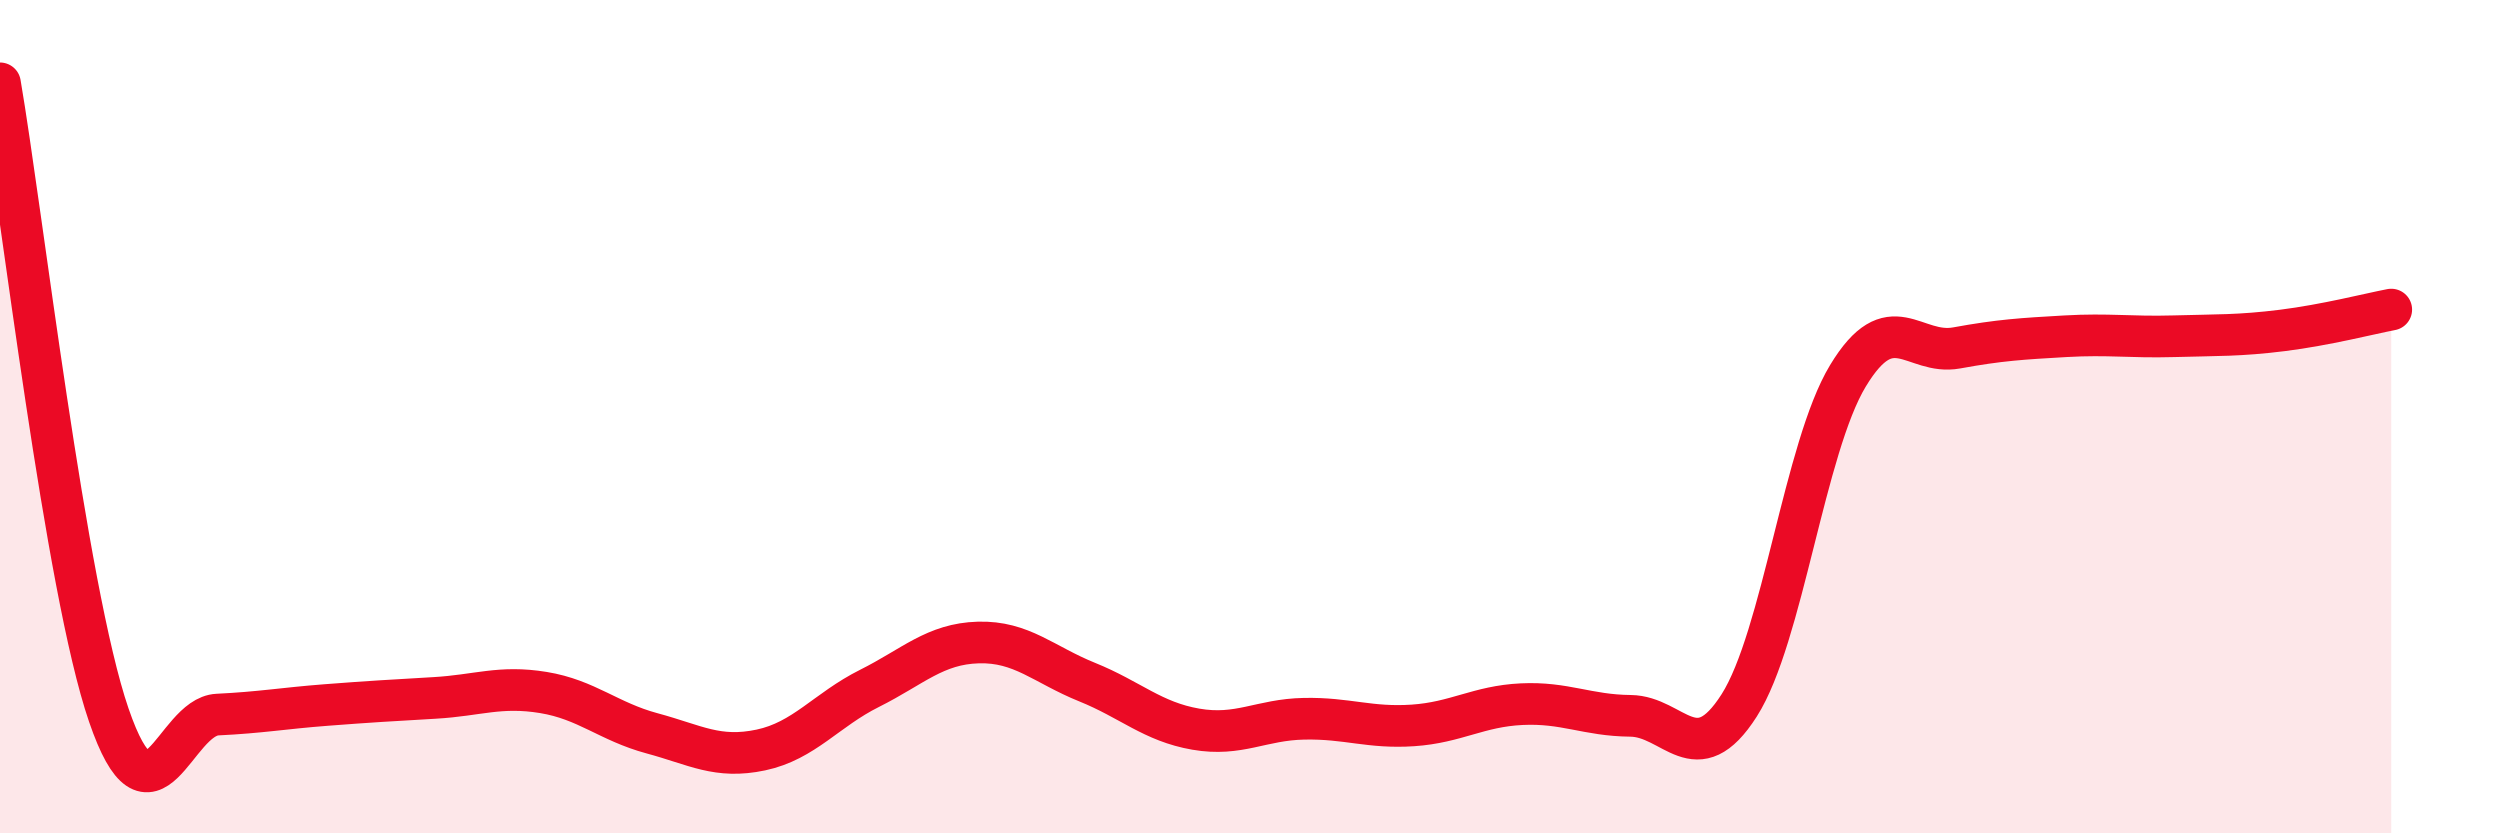
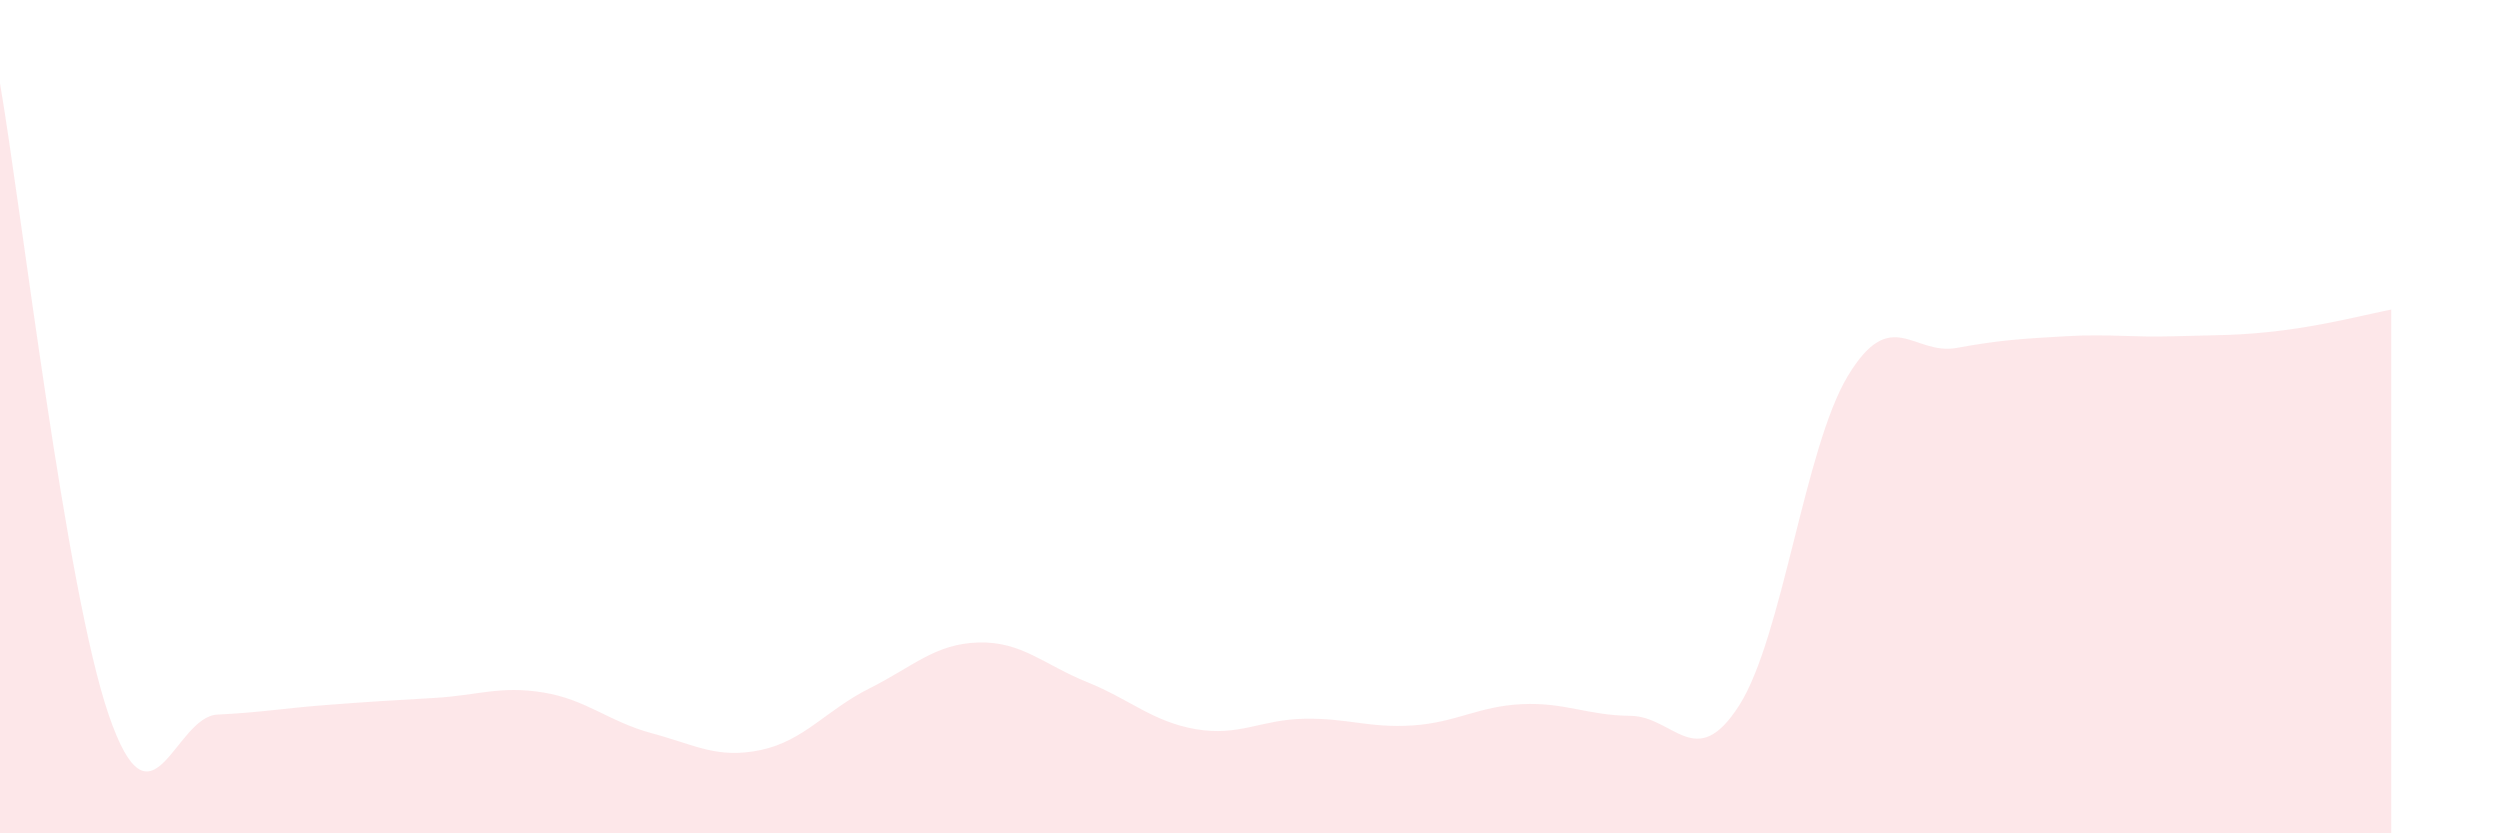
<svg xmlns="http://www.w3.org/2000/svg" width="60" height="20" viewBox="0 0 60 20">
  <path d="M 0,2 C 0.52,5.03 1.57,14.13 2.61,17.16 C 3.65,20.19 4.18,17.2 5.22,17.15 C 6.26,17.1 6.79,17 7.83,16.92 C 8.87,16.84 9.39,16.81 10.43,16.75 C 11.47,16.69 12,16.45 13.04,16.62 C 14.08,16.79 14.61,17.32 15.65,17.6 C 16.69,17.88 17.22,18.22 18.26,18 C 19.3,17.78 19.83,17.04 20.87,16.52 C 21.91,16 22.44,15.45 23.48,15.42 C 24.52,15.39 25.05,15.95 26.09,16.37 C 27.13,16.79 27.66,17.32 28.7,17.5 C 29.74,17.68 30.26,17.27 31.3,17.25 C 32.34,17.23 32.87,17.48 33.91,17.41 C 34.95,17.34 35.48,16.95 36.52,16.9 C 37.56,16.85 38.09,17.17 39.13,17.18 C 40.17,17.19 40.7,18.56 41.74,16.93 C 42.78,15.3 43.31,10.74 44.35,9.02 C 45.39,7.3 45.92,8.54 46.96,8.35 C 48,8.16 48.53,8.13 49.57,8.07 C 50.61,8.01 51.13,8.1 52.17,8.07 C 53.21,8.04 53.74,8.06 54.78,7.93 C 55.82,7.8 56.87,7.53 57.39,7.43L57.39 20L0 20Z" fill="#EB0A25" opacity="0.1" stroke-linecap="round" stroke-linejoin="round" />
-   <path d="M 0,2 C 0.52,5.03 1.57,14.13 2.61,17.16 C 3.65,20.19 4.18,17.2 5.22,17.15 C 6.26,17.1 6.79,17 7.83,16.92 C 8.87,16.84 9.39,16.81 10.43,16.75 C 11.47,16.69 12,16.45 13.04,16.62 C 14.08,16.79 14.61,17.32 15.65,17.6 C 16.69,17.88 17.22,18.22 18.26,18 C 19.3,17.78 19.83,17.04 20.87,16.52 C 21.91,16 22.44,15.45 23.48,15.42 C 24.52,15.39 25.05,15.95 26.09,16.37 C 27.13,16.79 27.66,17.32 28.7,17.5 C 29.74,17.68 30.26,17.27 31.3,17.25 C 32.34,17.23 32.87,17.48 33.91,17.41 C 34.95,17.34 35.48,16.95 36.52,16.9 C 37.56,16.85 38.09,17.17 39.13,17.18 C 40.17,17.19 40.7,18.56 41.74,16.93 C 42.78,15.3 43.31,10.74 44.35,9.02 C 45.39,7.3 45.92,8.54 46.96,8.35 C 48,8.16 48.53,8.13 49.57,8.07 C 50.61,8.01 51.13,8.1 52.17,8.07 C 53.21,8.04 53.74,8.06 54.78,7.93 C 55.82,7.8 56.87,7.53 57.39,7.43" stroke="#EB0A25" stroke-width="1" fill="none" stroke-linecap="round" stroke-linejoin="round" />
</svg>